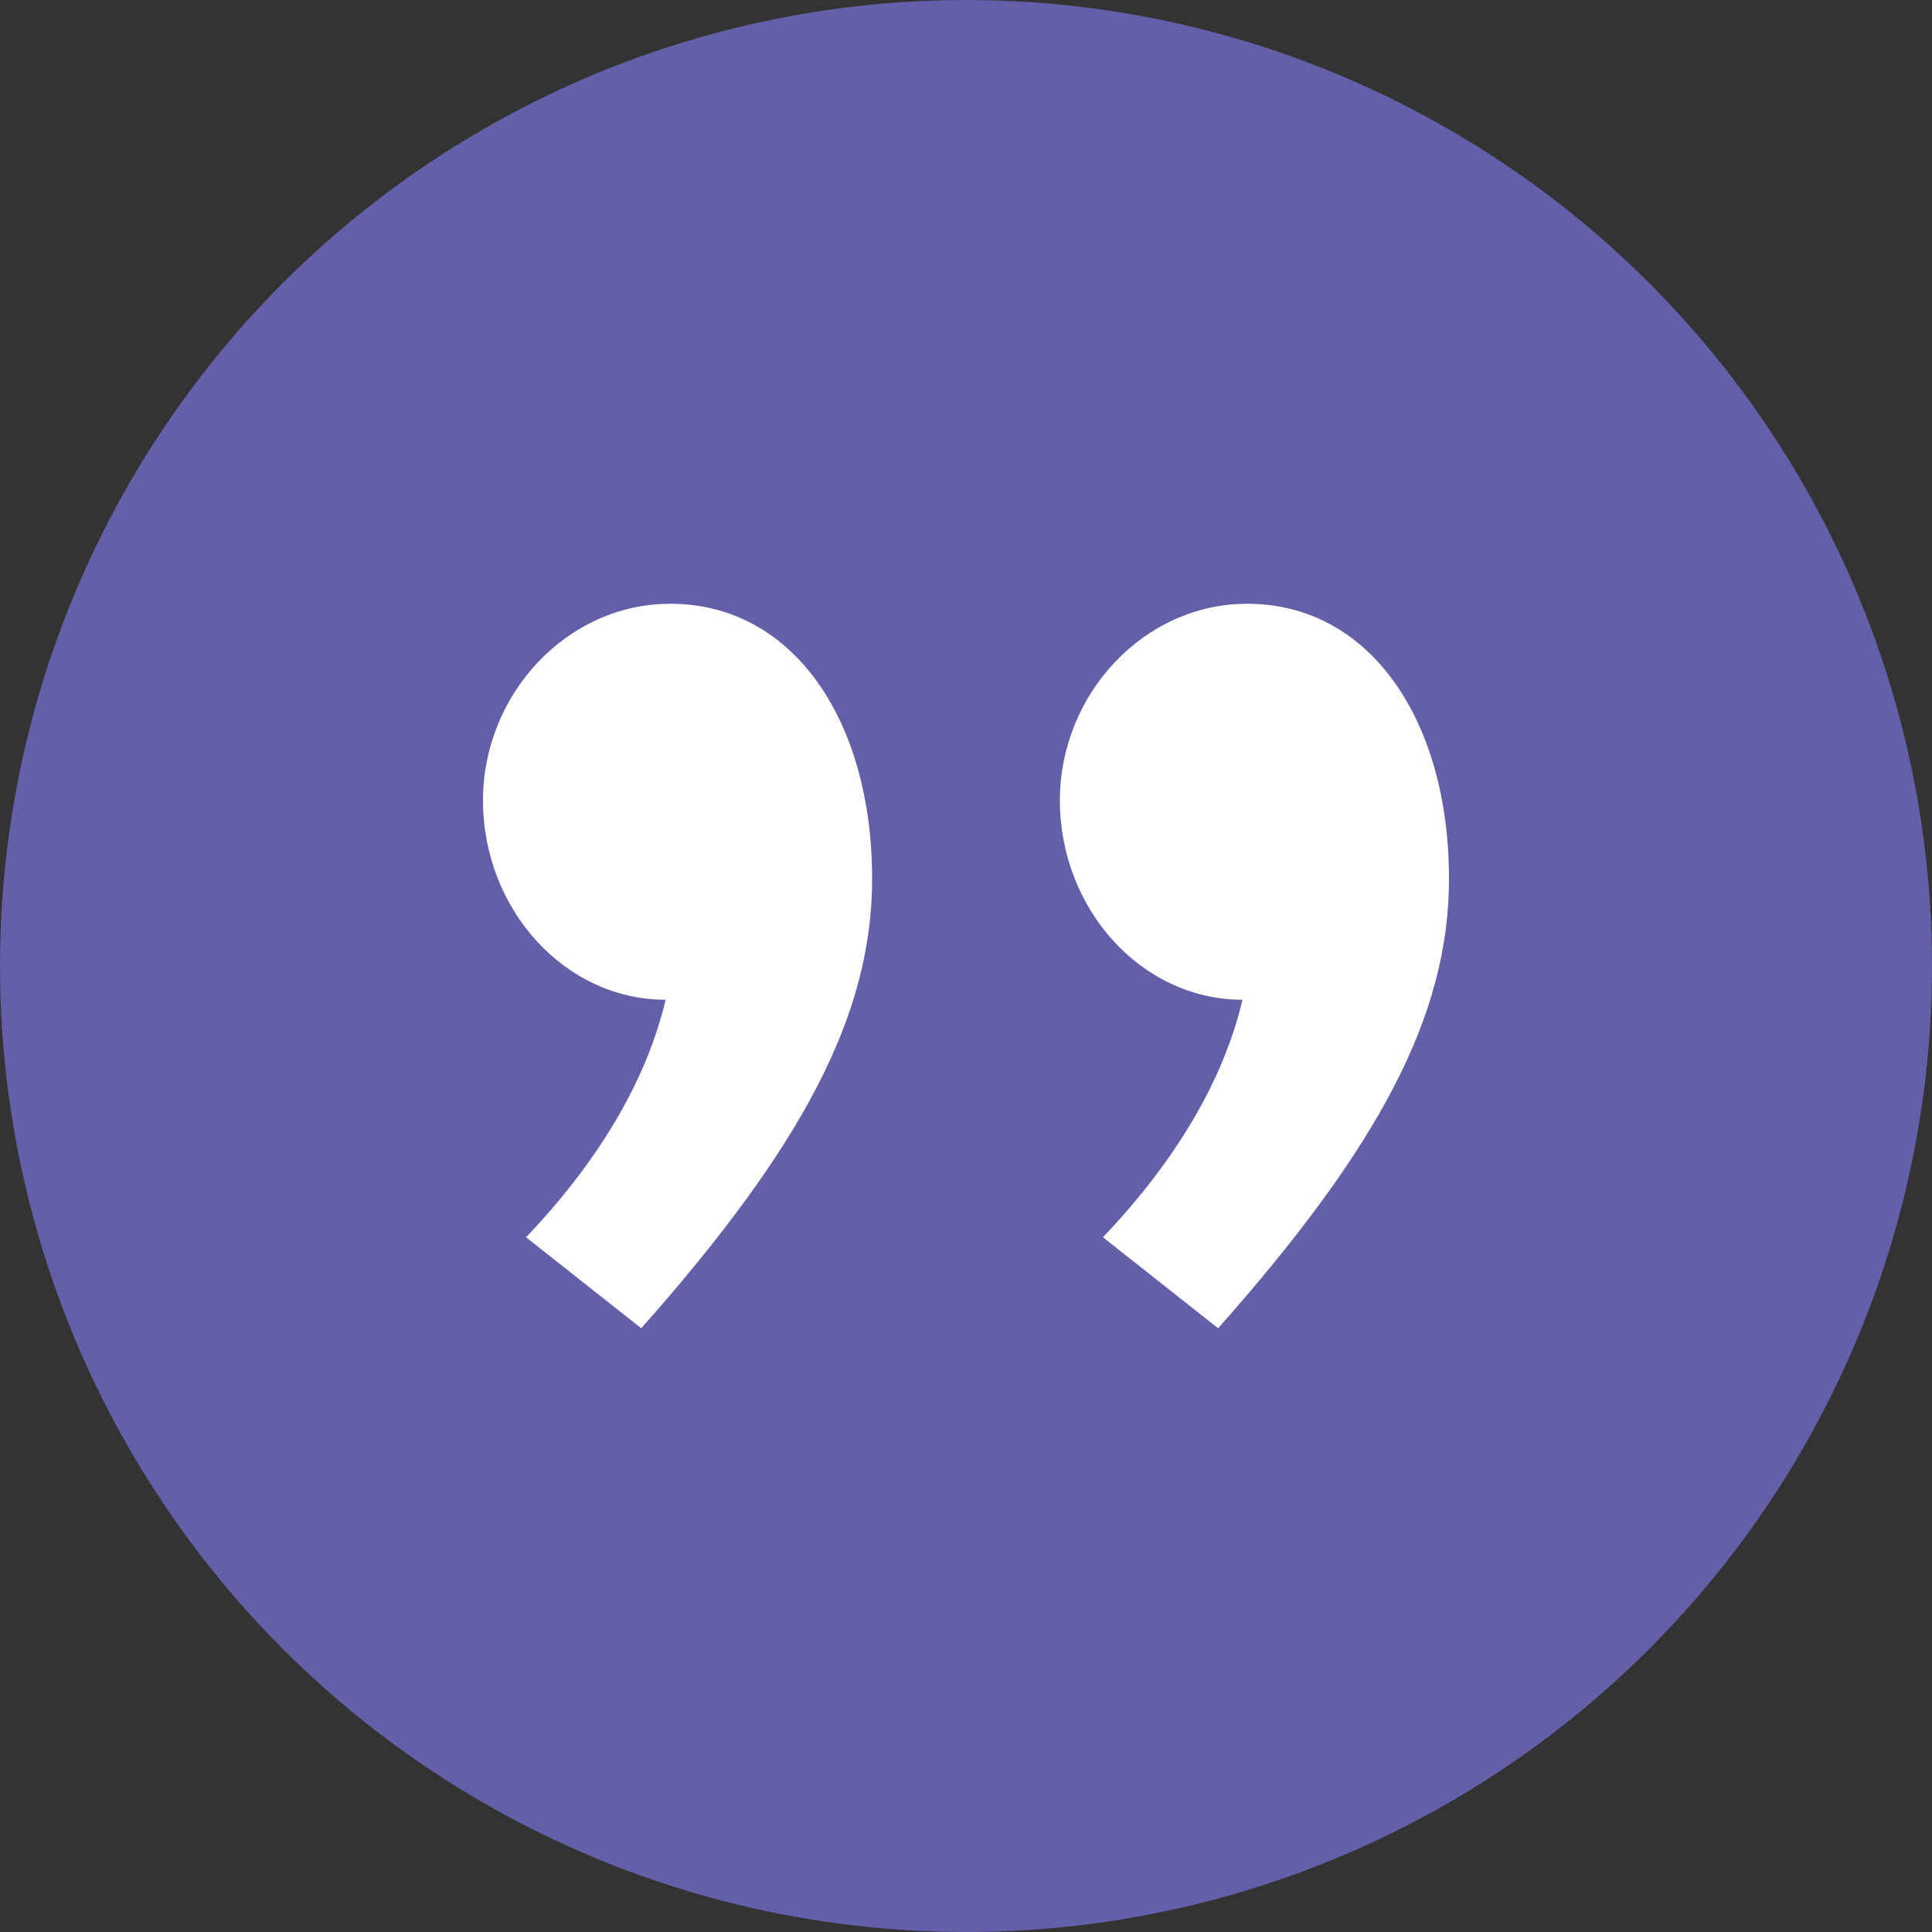
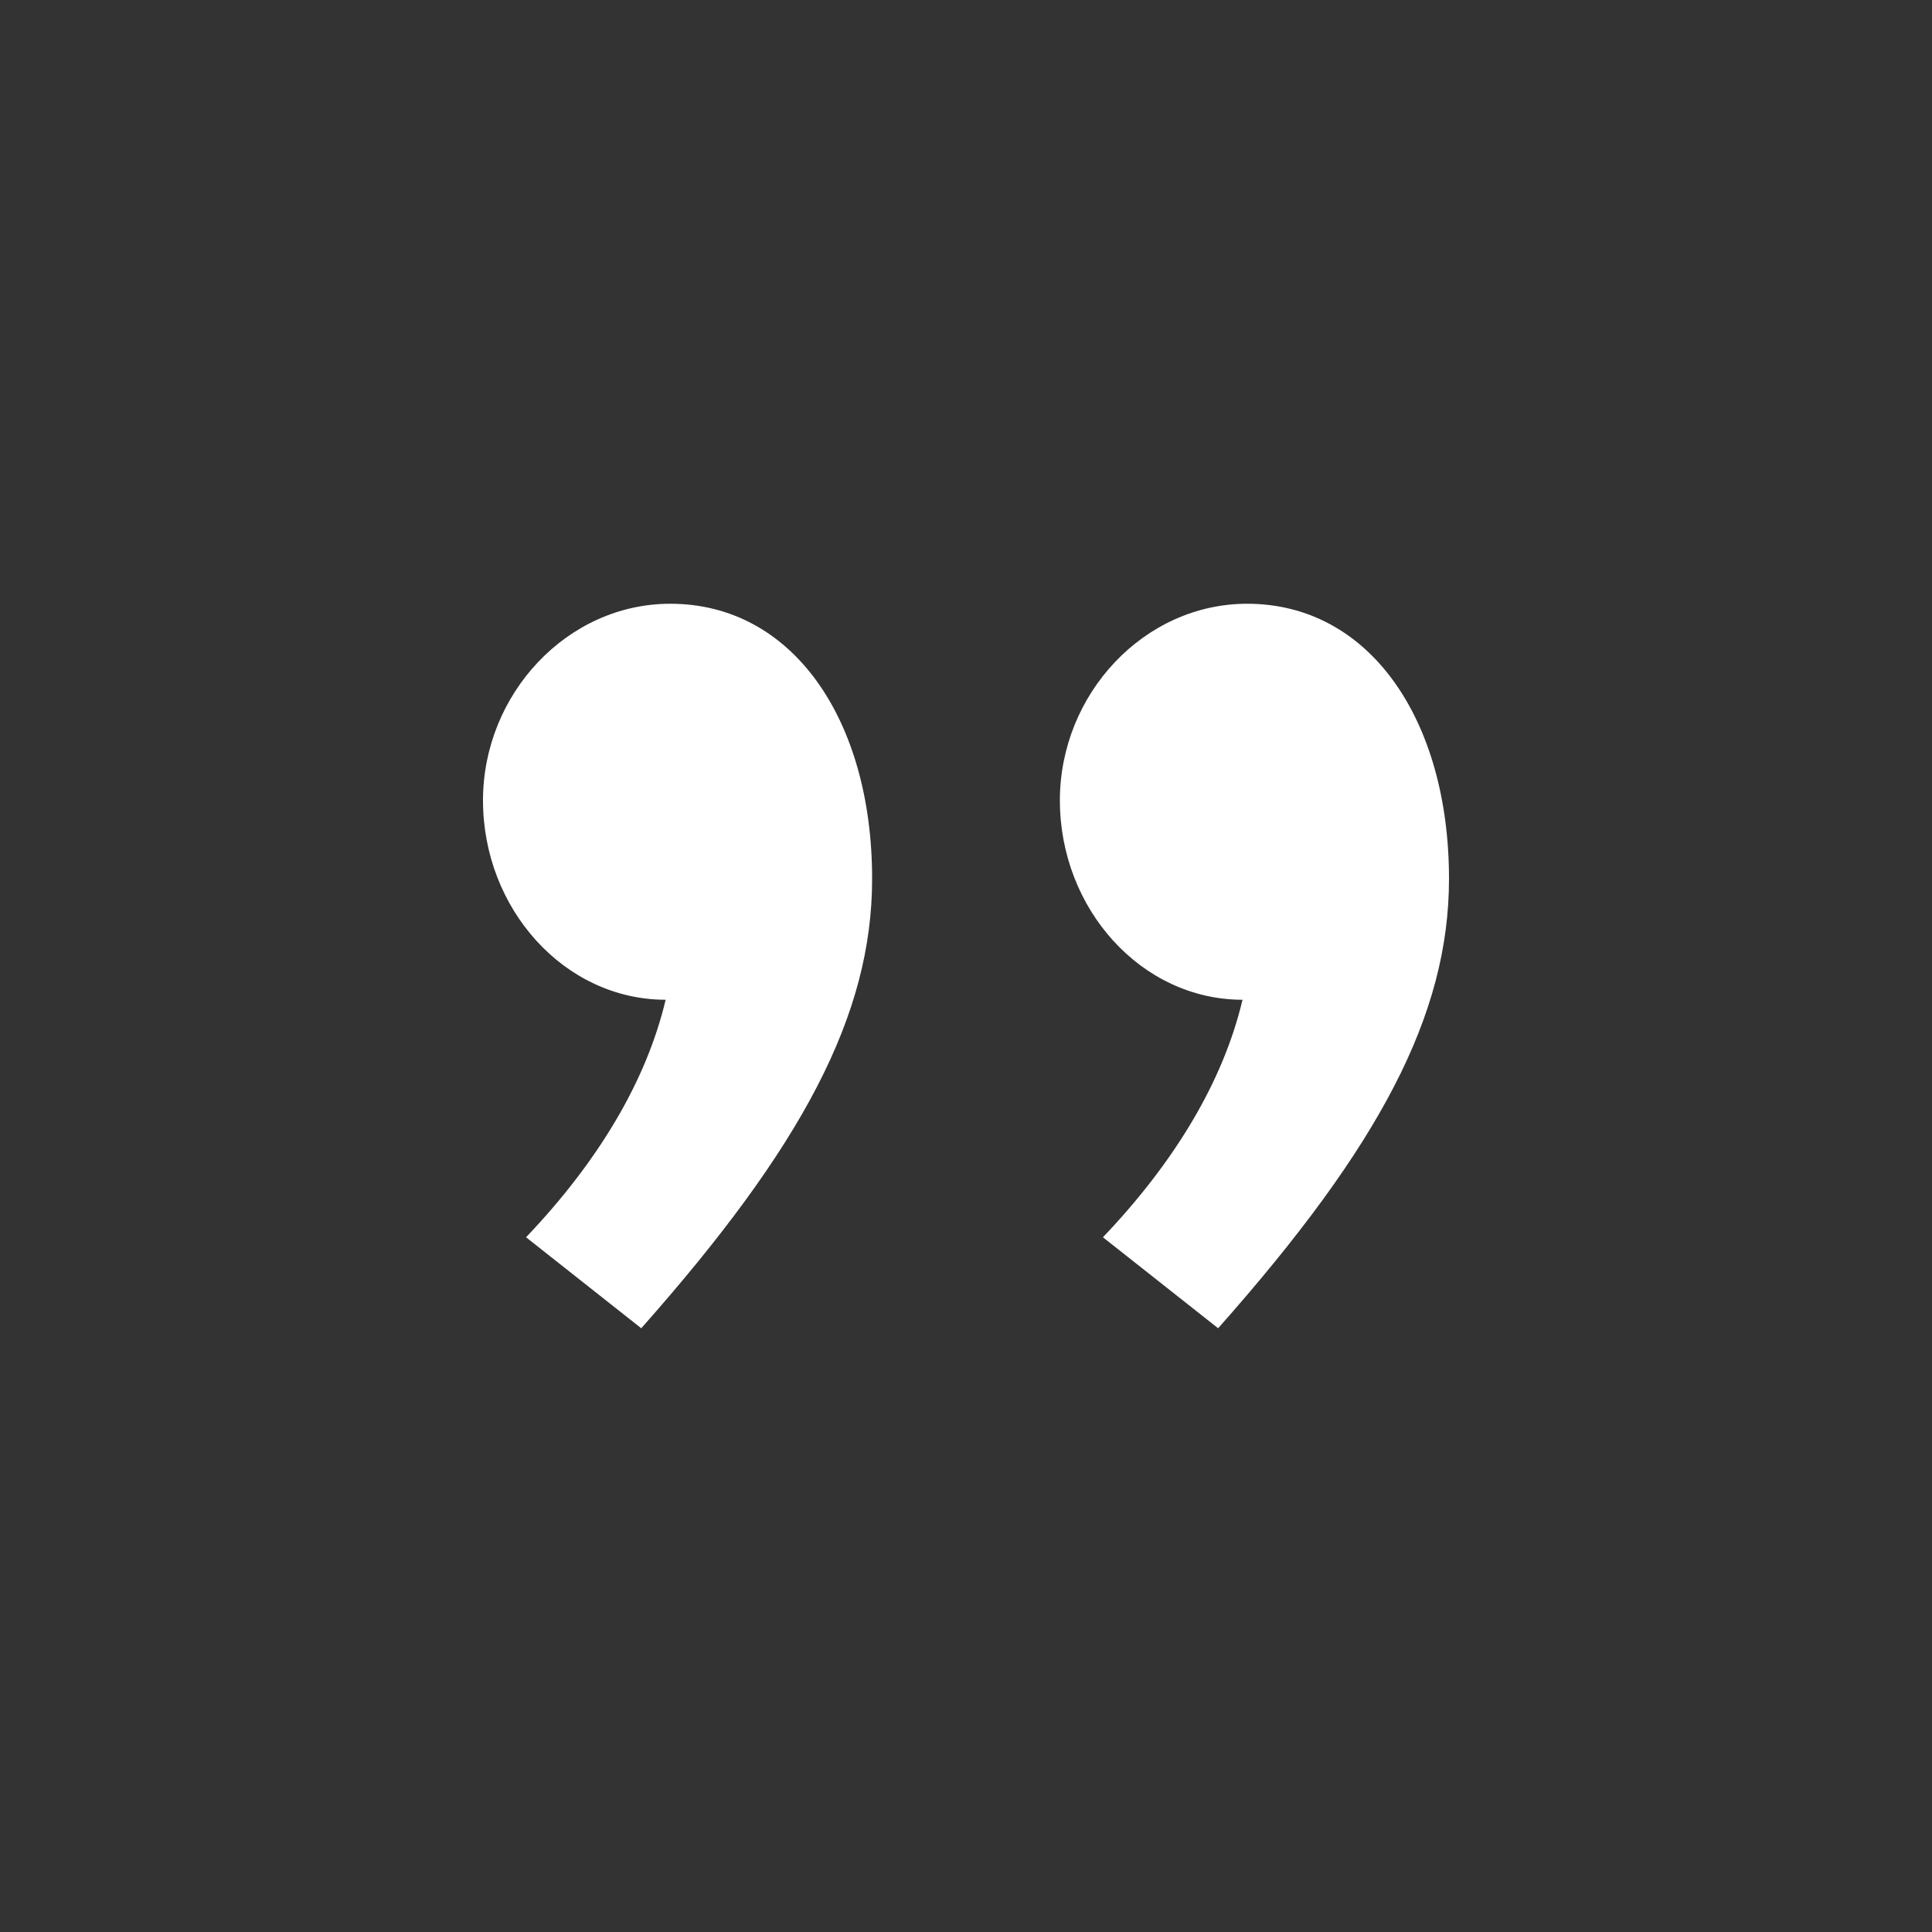
<svg xmlns="http://www.w3.org/2000/svg" width="32" height="32" viewBox="0 0 32 32" fill="none">
  <rect x="0" y="0" width="32" height="32" fill="#333333" stroke="none" />
-   <circle cx="16" cy="16" r="16" fill="#635FA8" />
  <path d="M8.713 20.493C9.908 19.239 10.707 17.904 11.025 16.559C9.349 16.559 8 15.053 8 13.257C8 11.498 9.392 10 11.102 10C13.13 10 14.445 11.922 14.445 14.556C14.445 16.812 13.293 18.986 10.621 22L8.713 20.493ZM18.268 20.493C19.463 19.239 20.262 17.904 20.58 16.559C18.904 16.559 17.555 15.053 17.555 13.257C17.555 11.498 18.947 10 20.657 10C22.685 10 24 11.922 24 14.556C24 16.812 22.849 18.986 20.176 22L18.268 20.493Z" fill="white" />
</svg>